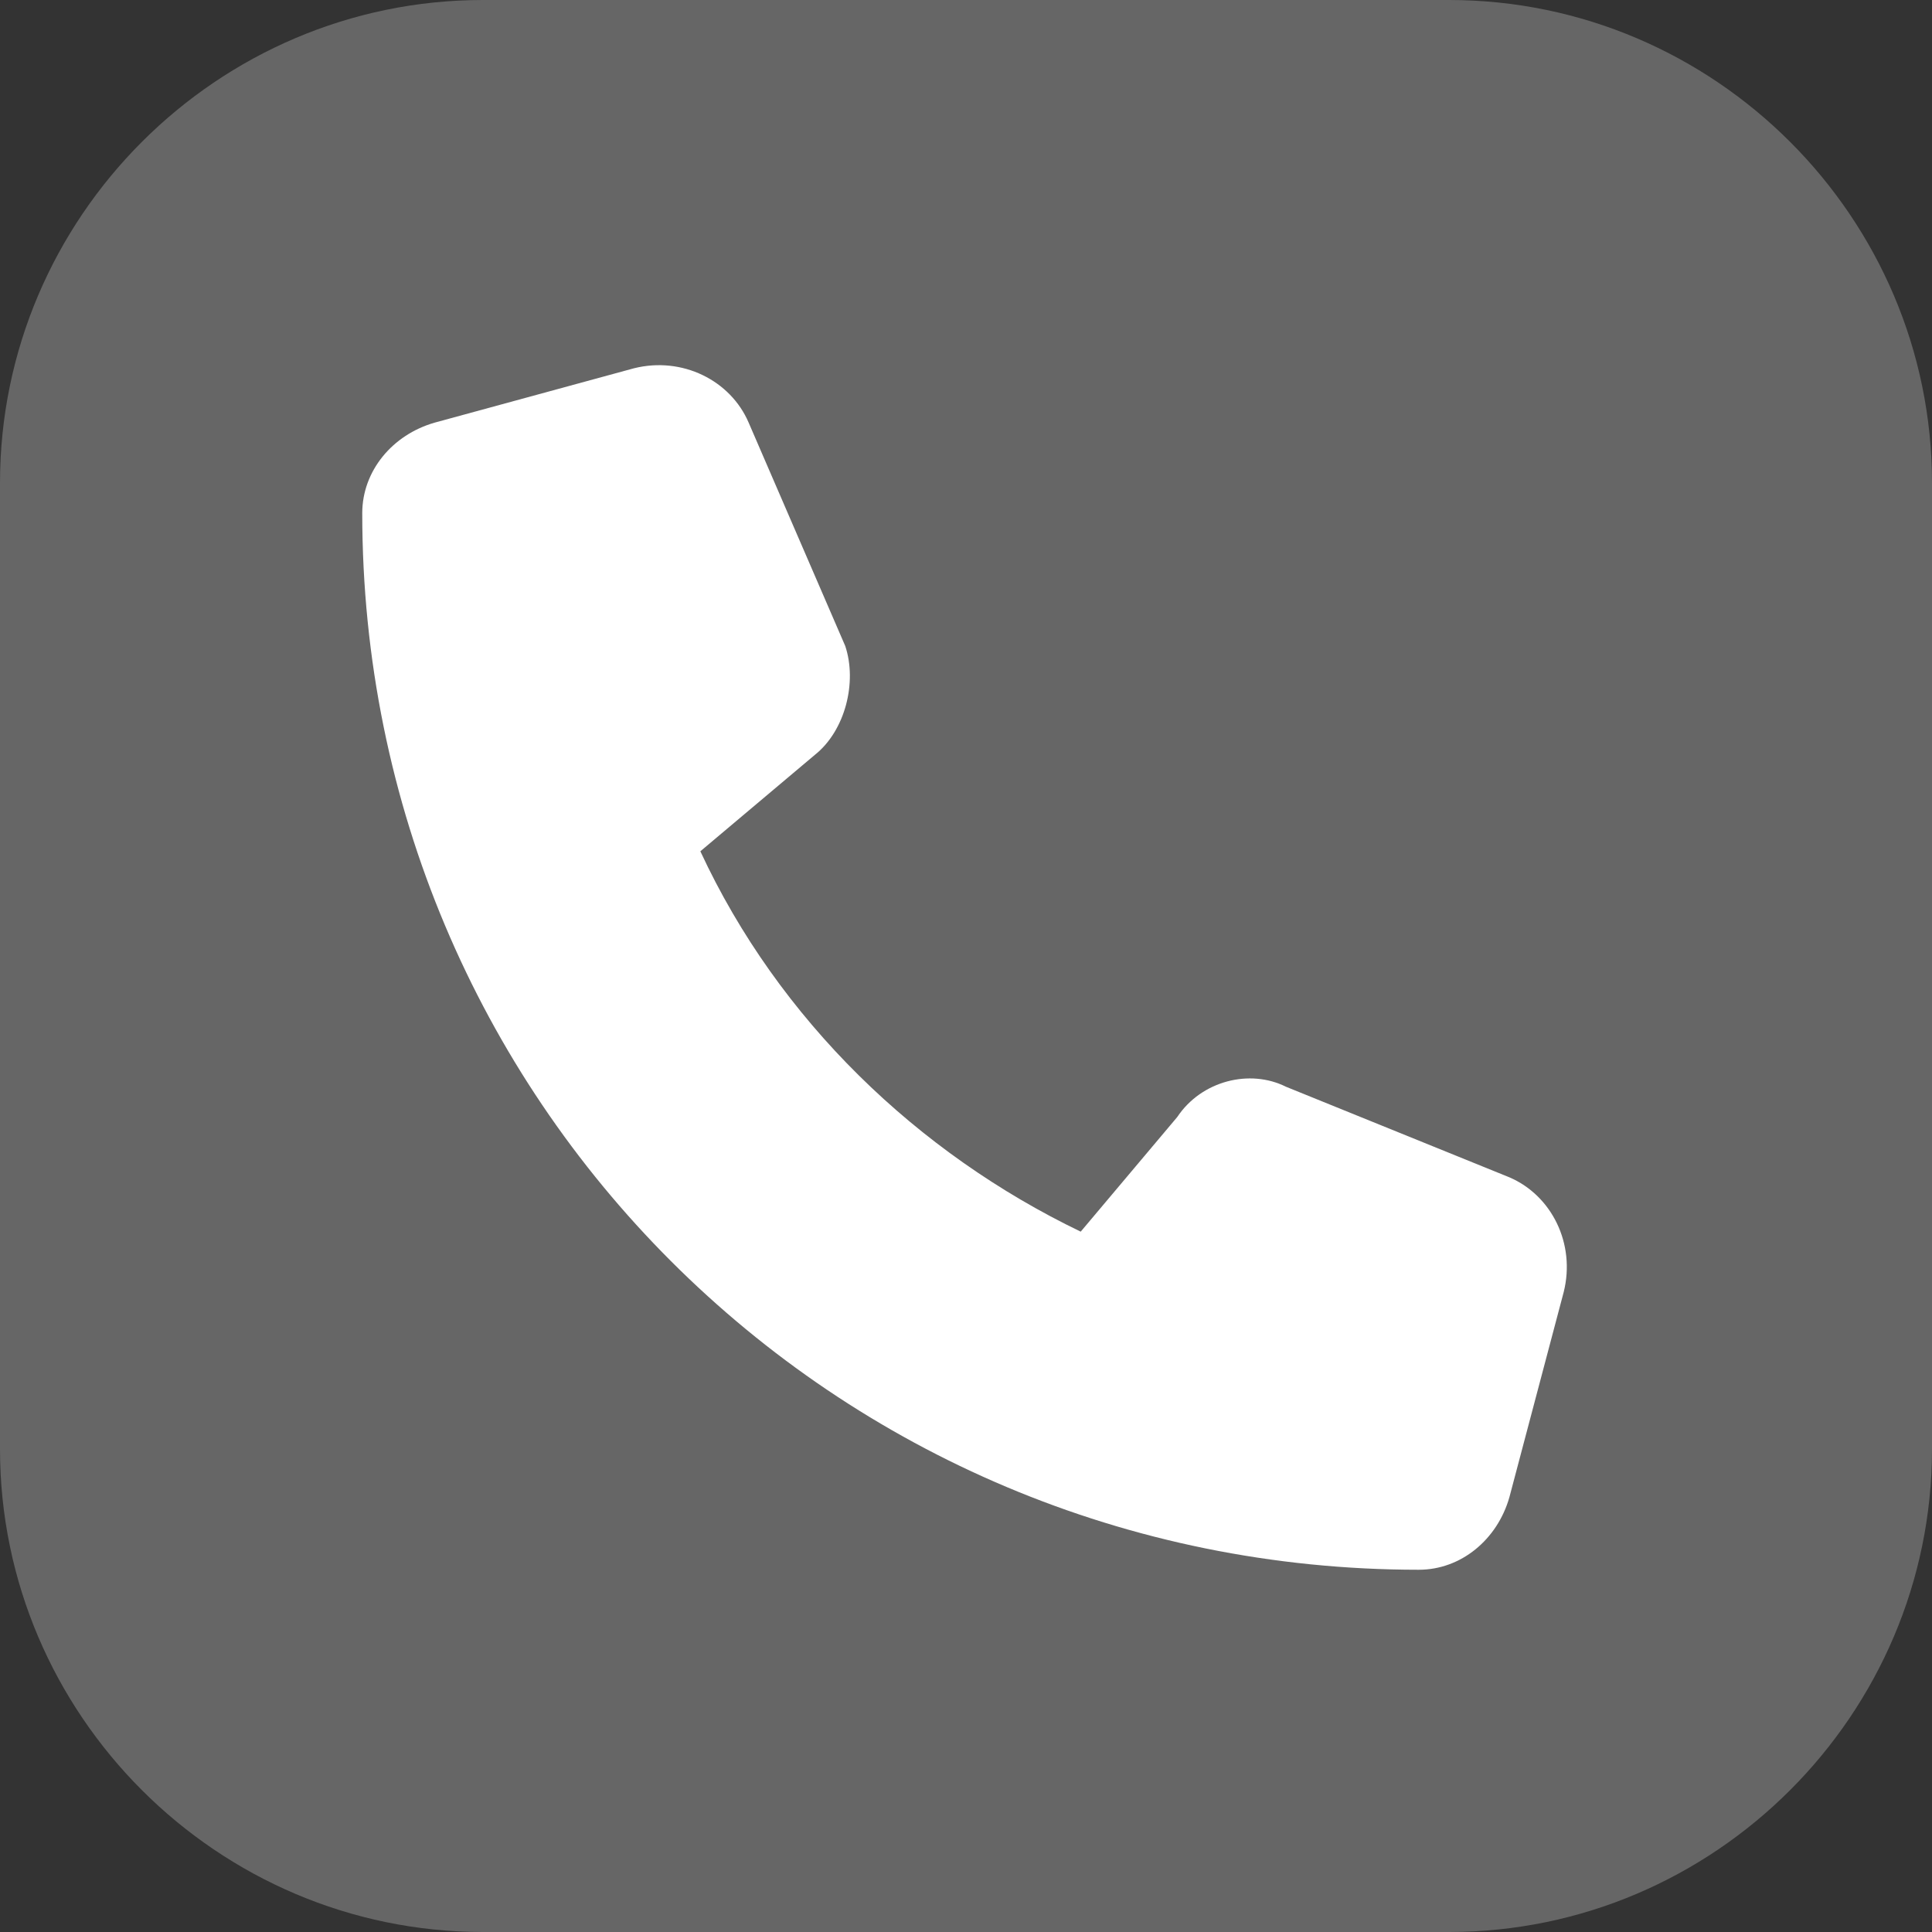
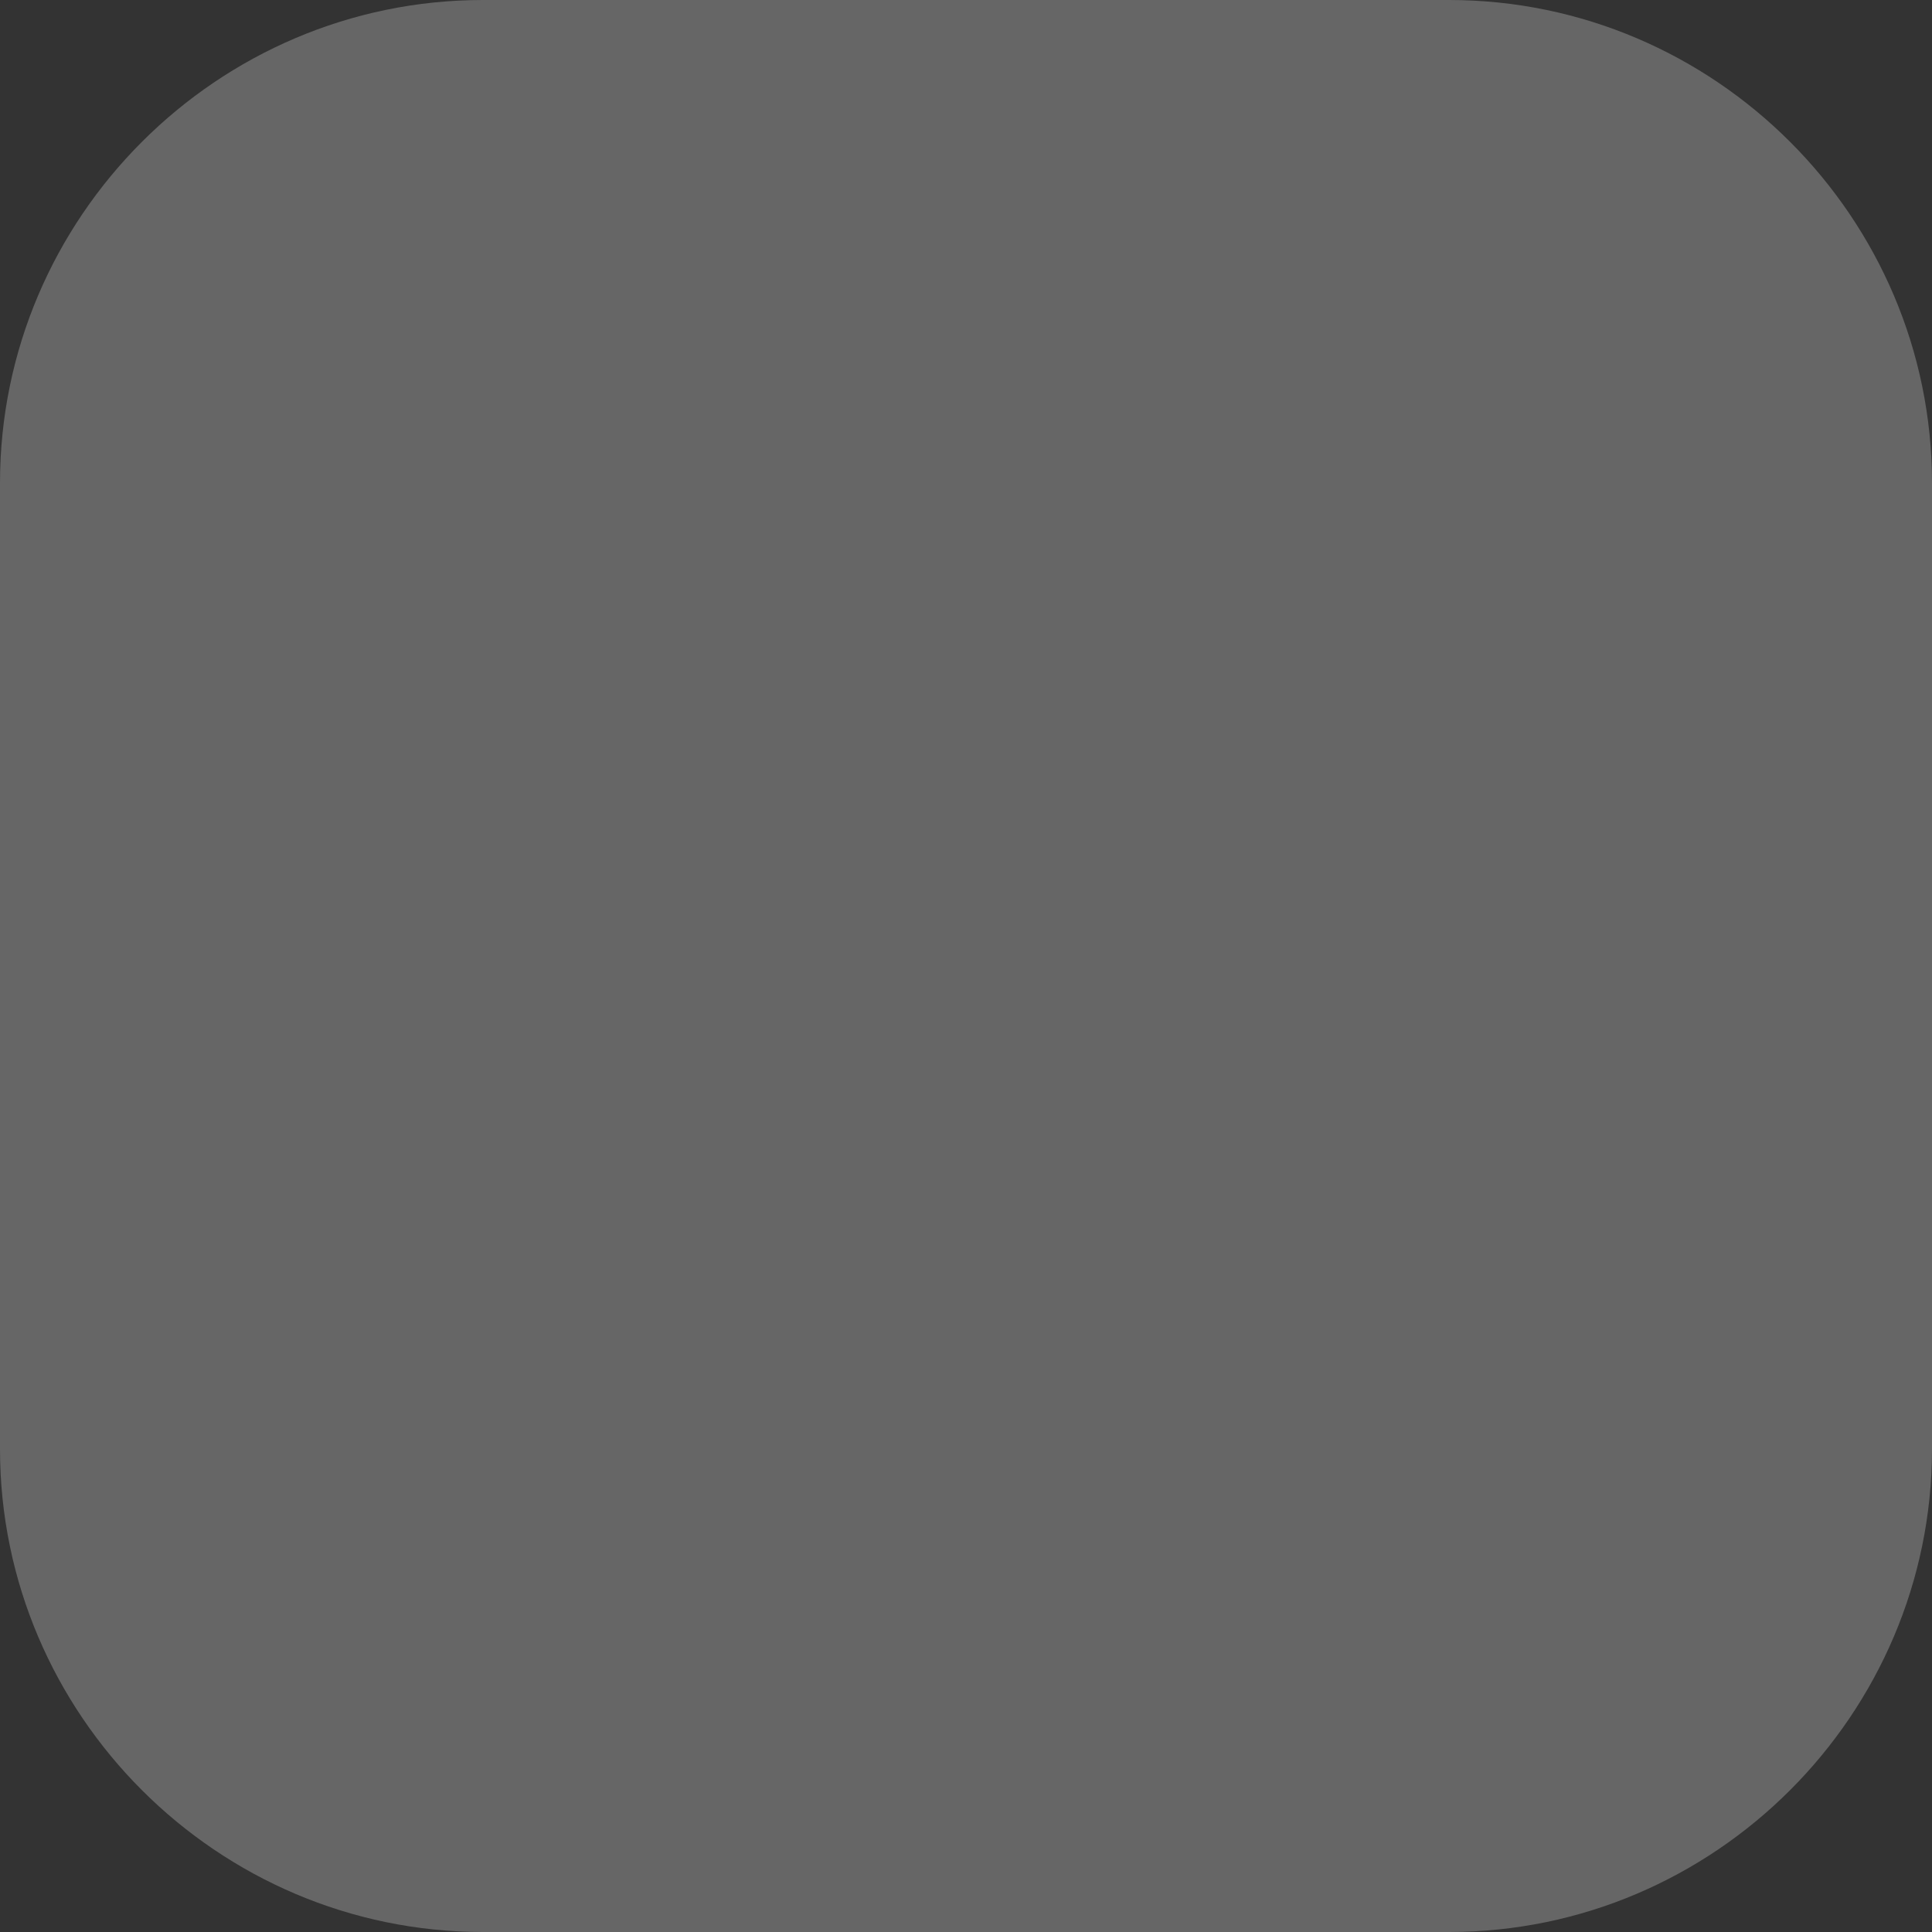
<svg xmlns="http://www.w3.org/2000/svg" version="1.1" id="Capa_1" x="0px" y="0px" viewBox="0 0 32 32" style="enable-background:new 0 0 32 32;" xml:space="preserve">
  <rect x="0" y="0" width="32" height="32" fill="#333333" stroke="none" />
  <style type="text/css">
	.st0{fill:#666666;}
	.st1{fill:#FFFFFF;}
</style>
  <path id="XMLID_1_" class="st0" d="M24,32H8c-4.4,0-8-3.6-8-8V8c0-4.4,3.6-8,8-8h16c4.4,0,8,3.6,8,8v16C32,28.4,28.4,32,24,32z" />
-   <path id="XMLID_2_" class="st1" d="M12.4,7c-0.3-0.7-1.1-1.1-1.9-0.9L7.2,7C6.5,7.2,6,7.8,6,8.5C6,18.2,13.8,26,23.5,26  c0.7,0,1.3-0.5,1.5-1.2l0.9-3.4c0.2-0.8-0.2-1.6-0.9-1.9L21.3,18c-0.6-0.3-1.4-0.1-1.8,0.5l-1.6,1.9c-2.7-1.3-5-3.5-6.3-6.3l1.9-1.6  c0.5-0.4,0.7-1.2,0.5-1.8L12.4,7L12.4,7z" />
  <g id="XMLID_3_">
</g>
  <g id="XMLID_4_">
</g>
  <g id="XMLID_5_">
</g>
  <g id="XMLID_6_">
</g>
  <g id="XMLID_7_">
</g>
  <g id="XMLID_8_">
</g>
</svg>